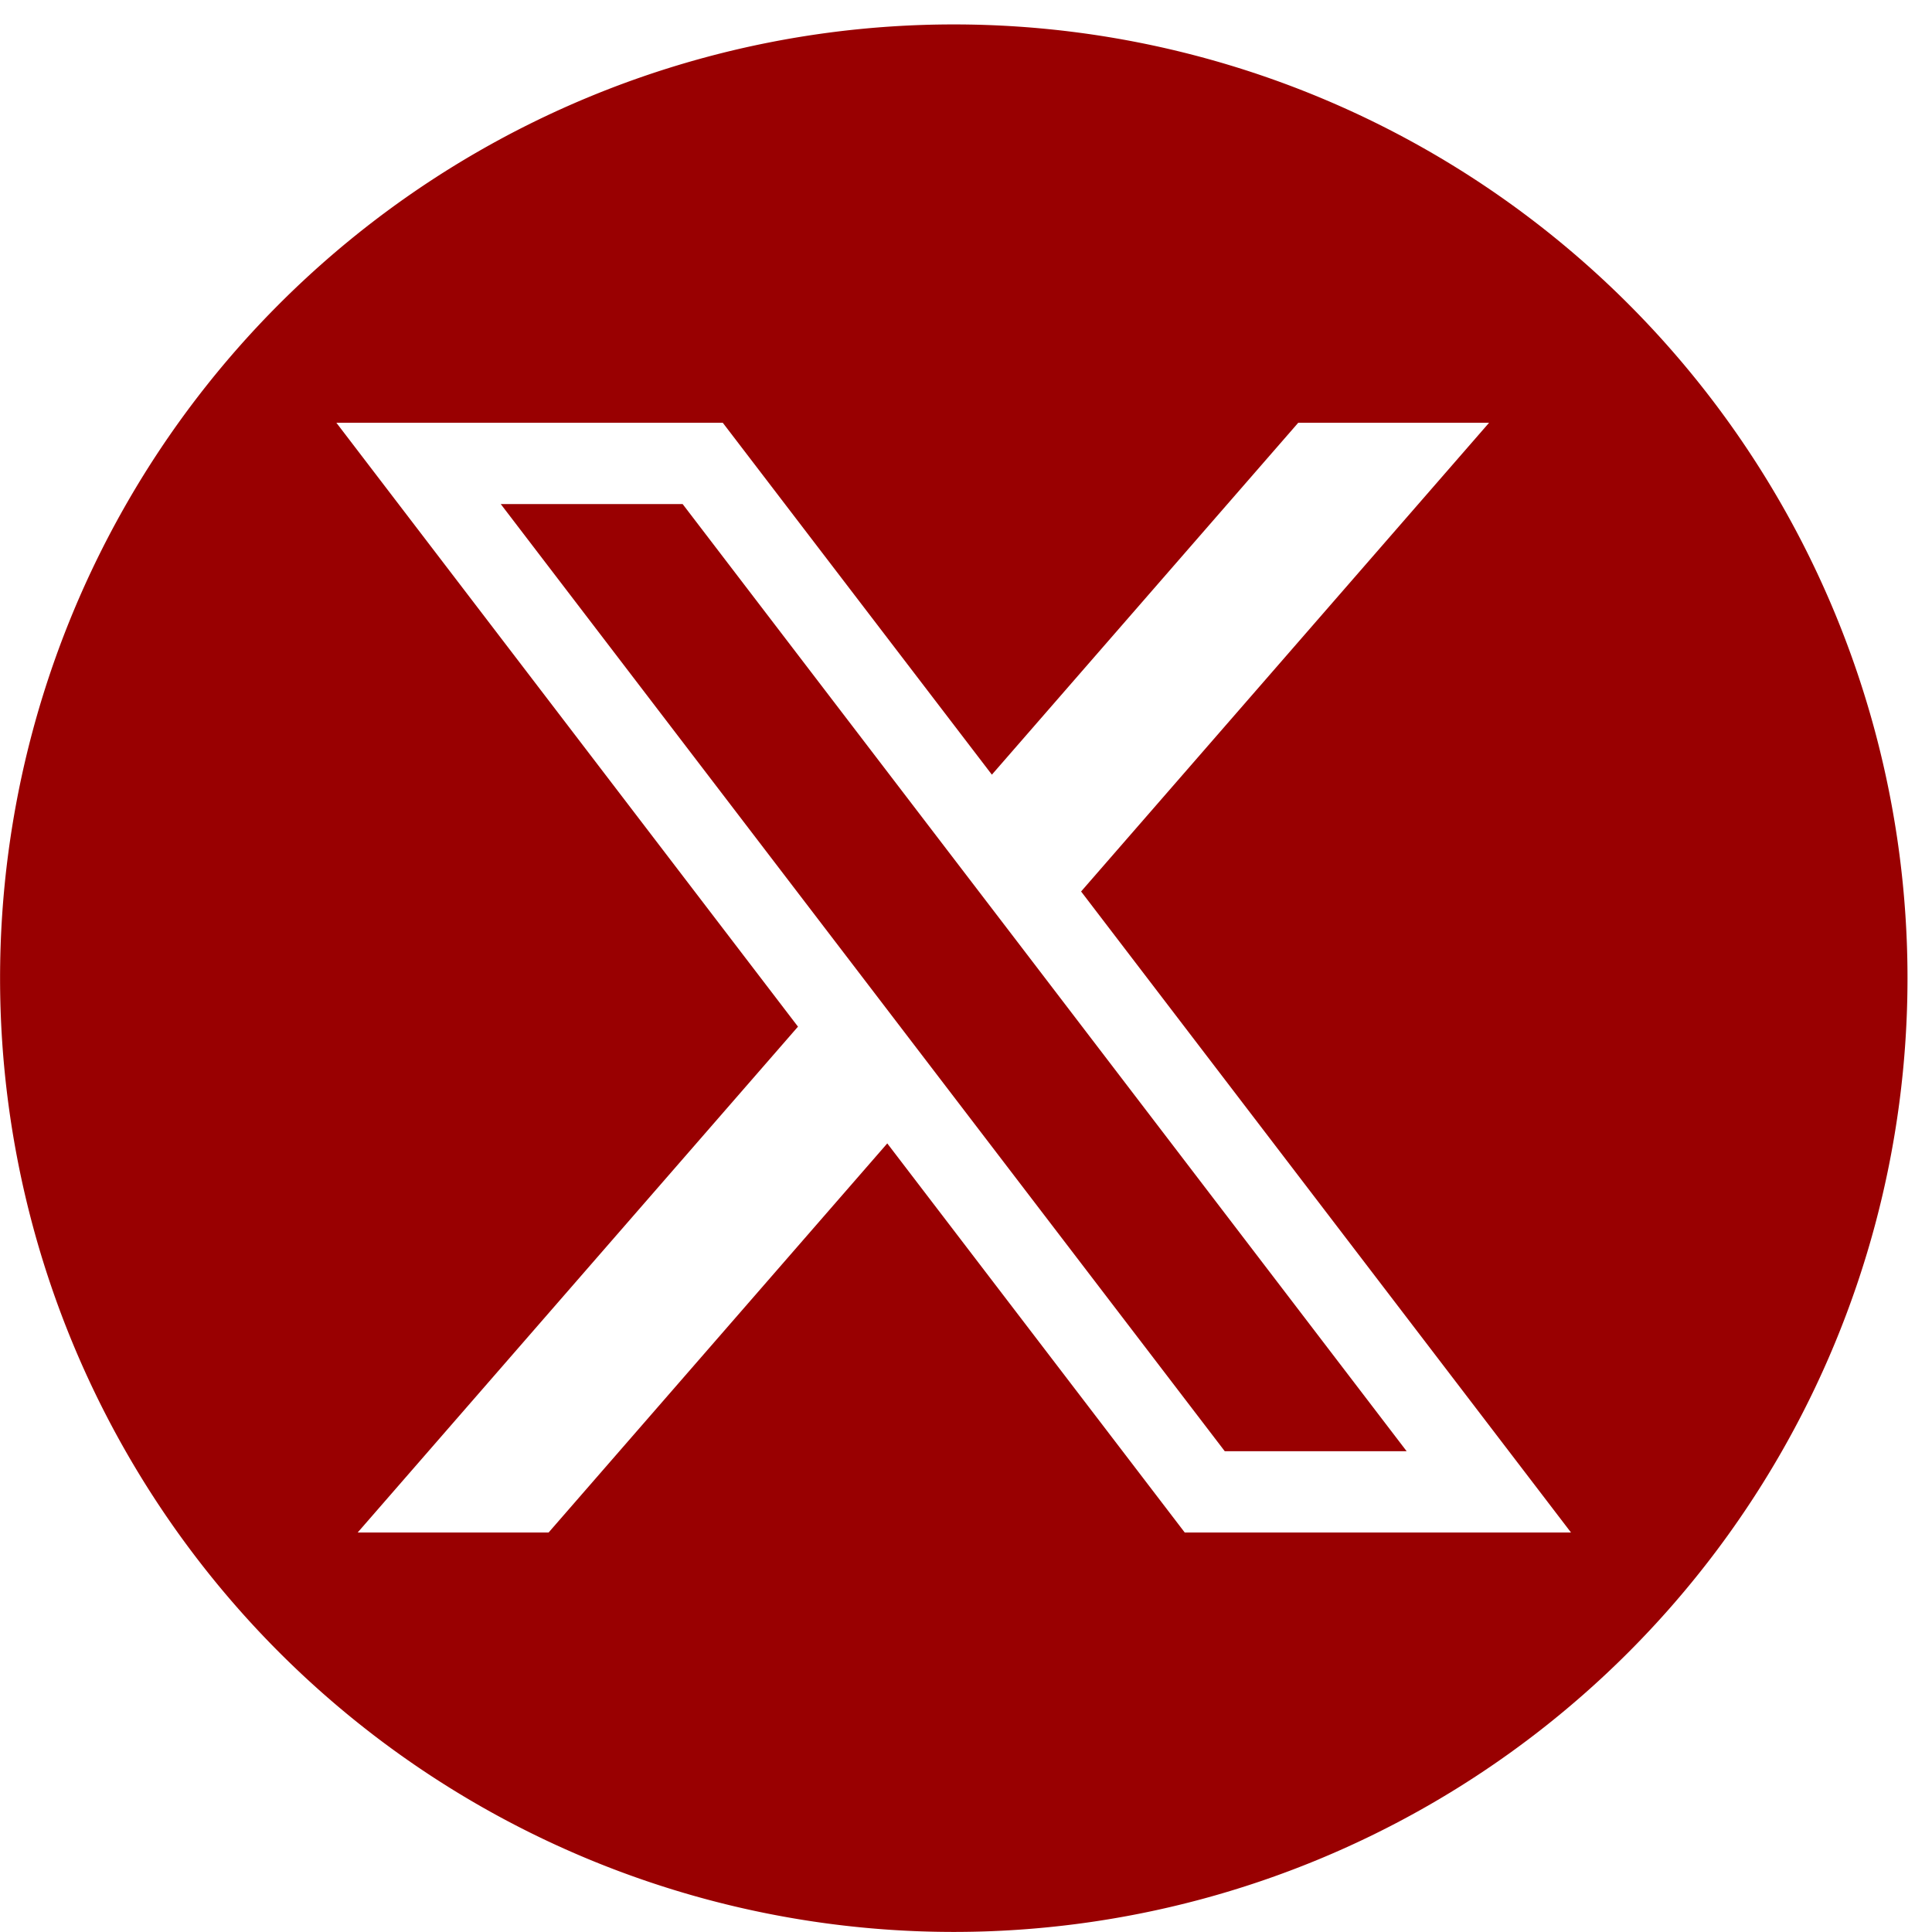
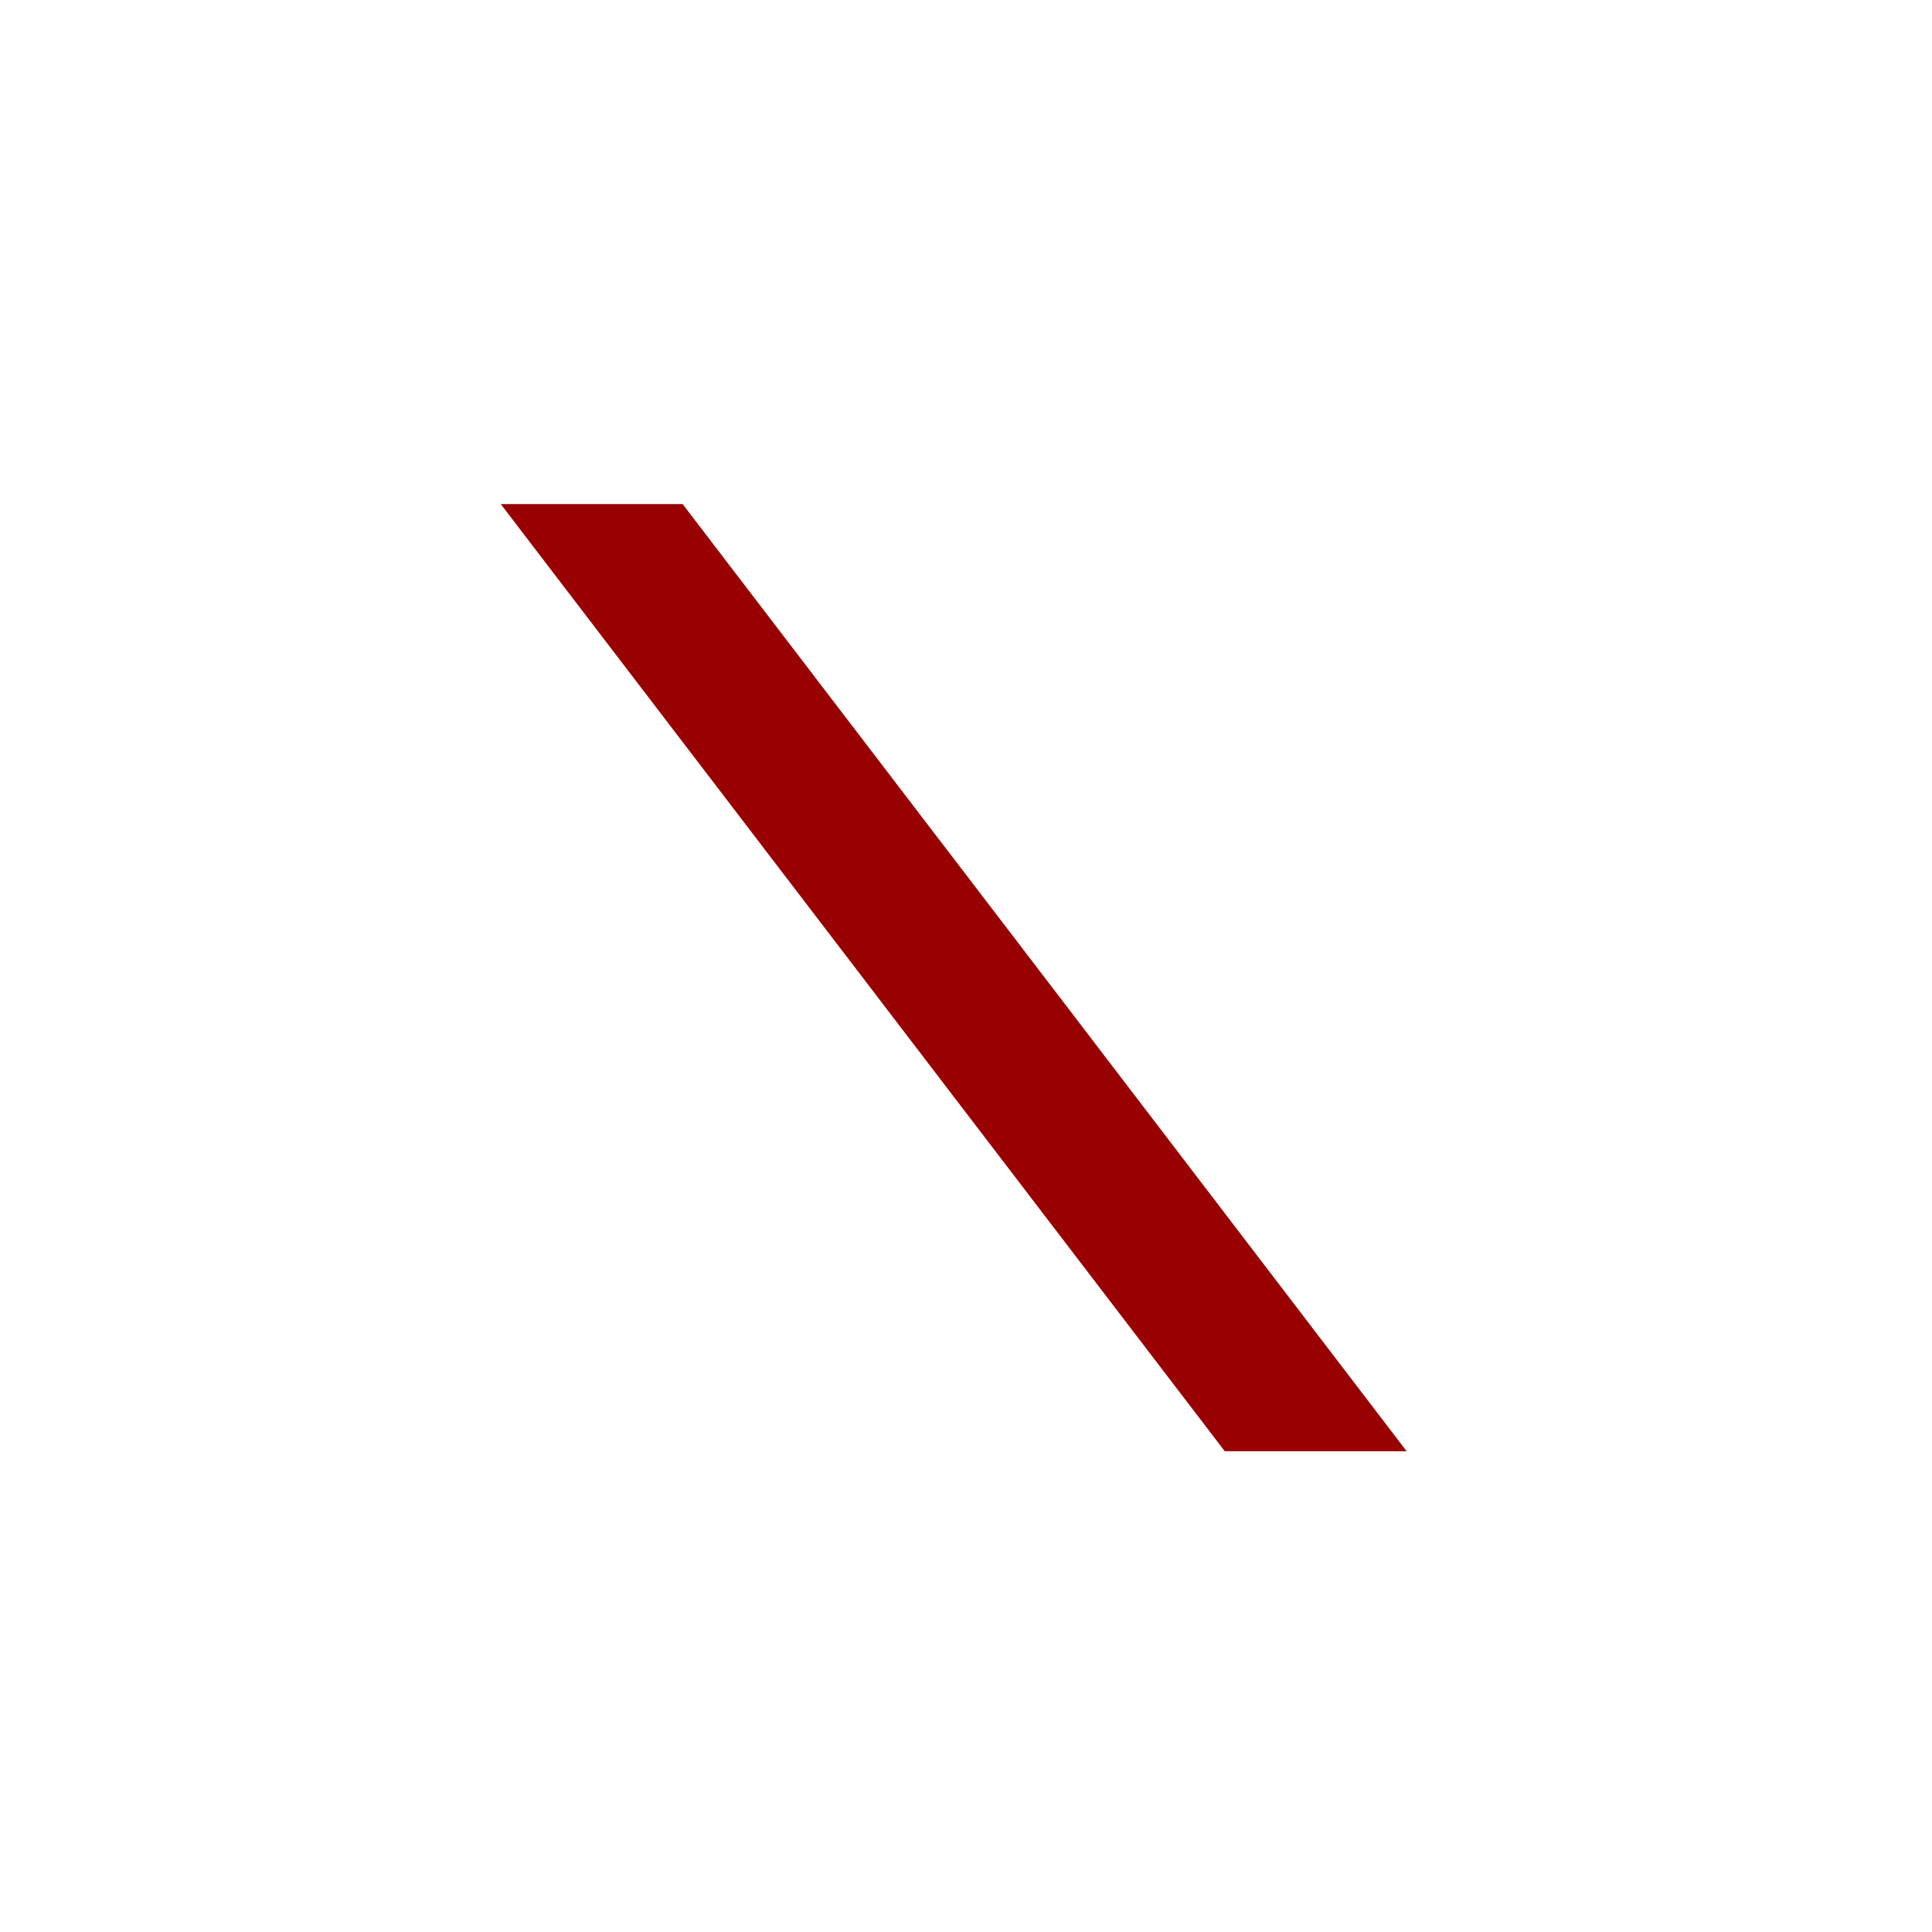
<svg xmlns="http://www.w3.org/2000/svg" id="Composant_63_1" data-name="Composant 63 – 1" width="28" height="28" viewBox="0 0 28 28">
  <defs>
    <clipPath id="clip-path">
-       <rect id="Rectangle_150" data-name="Rectangle 150" width="28" height="28" transform="translate(0 -0.327)" fill="none" />
-     </clipPath>
+       </clipPath>
  </defs>
  <path id="Tracé_285" data-name="Tracé 285" d="M431.476,411.946l-3.546-4.638h-2.636l5.243,6.859,1.293,1.692,3.957,5.176h2.636l-5.655-7.4Z" transform="translate(-418.037 -400.003)" fill="#990001" />
  <g id="Composant_62_1" data-name="Composant 62 – 1">
    <g id="Groupe_237" data-name="Groupe 237" transform="translate(0 0.327)" clip-path="url(#clip-path)">
-       <path id="Tracé_286" data-name="Tracé 286" d="M13.822,0h0A13.823,13.823,0,0,0,0,13.823H0A13.823,13.823,0,0,0,13.822,27.645h0A13.823,13.823,0,0,0,27.644,13.823h0A13.823,13.823,0,0,0,13.822,0m3.347,21.856-4.311-5.639L7.95,21.856H5.183l6.381-7.331,1.293,1.692-1.293-1.692L4.874,5.773h5.6l3.9,5.1,4.44-5.1H21.58l-5.913,6.793,7.1,9.29Z" transform="translate(0.001 0.027)" fill="#990001" />
-     </g>
+       </g>
  </g>
</svg>